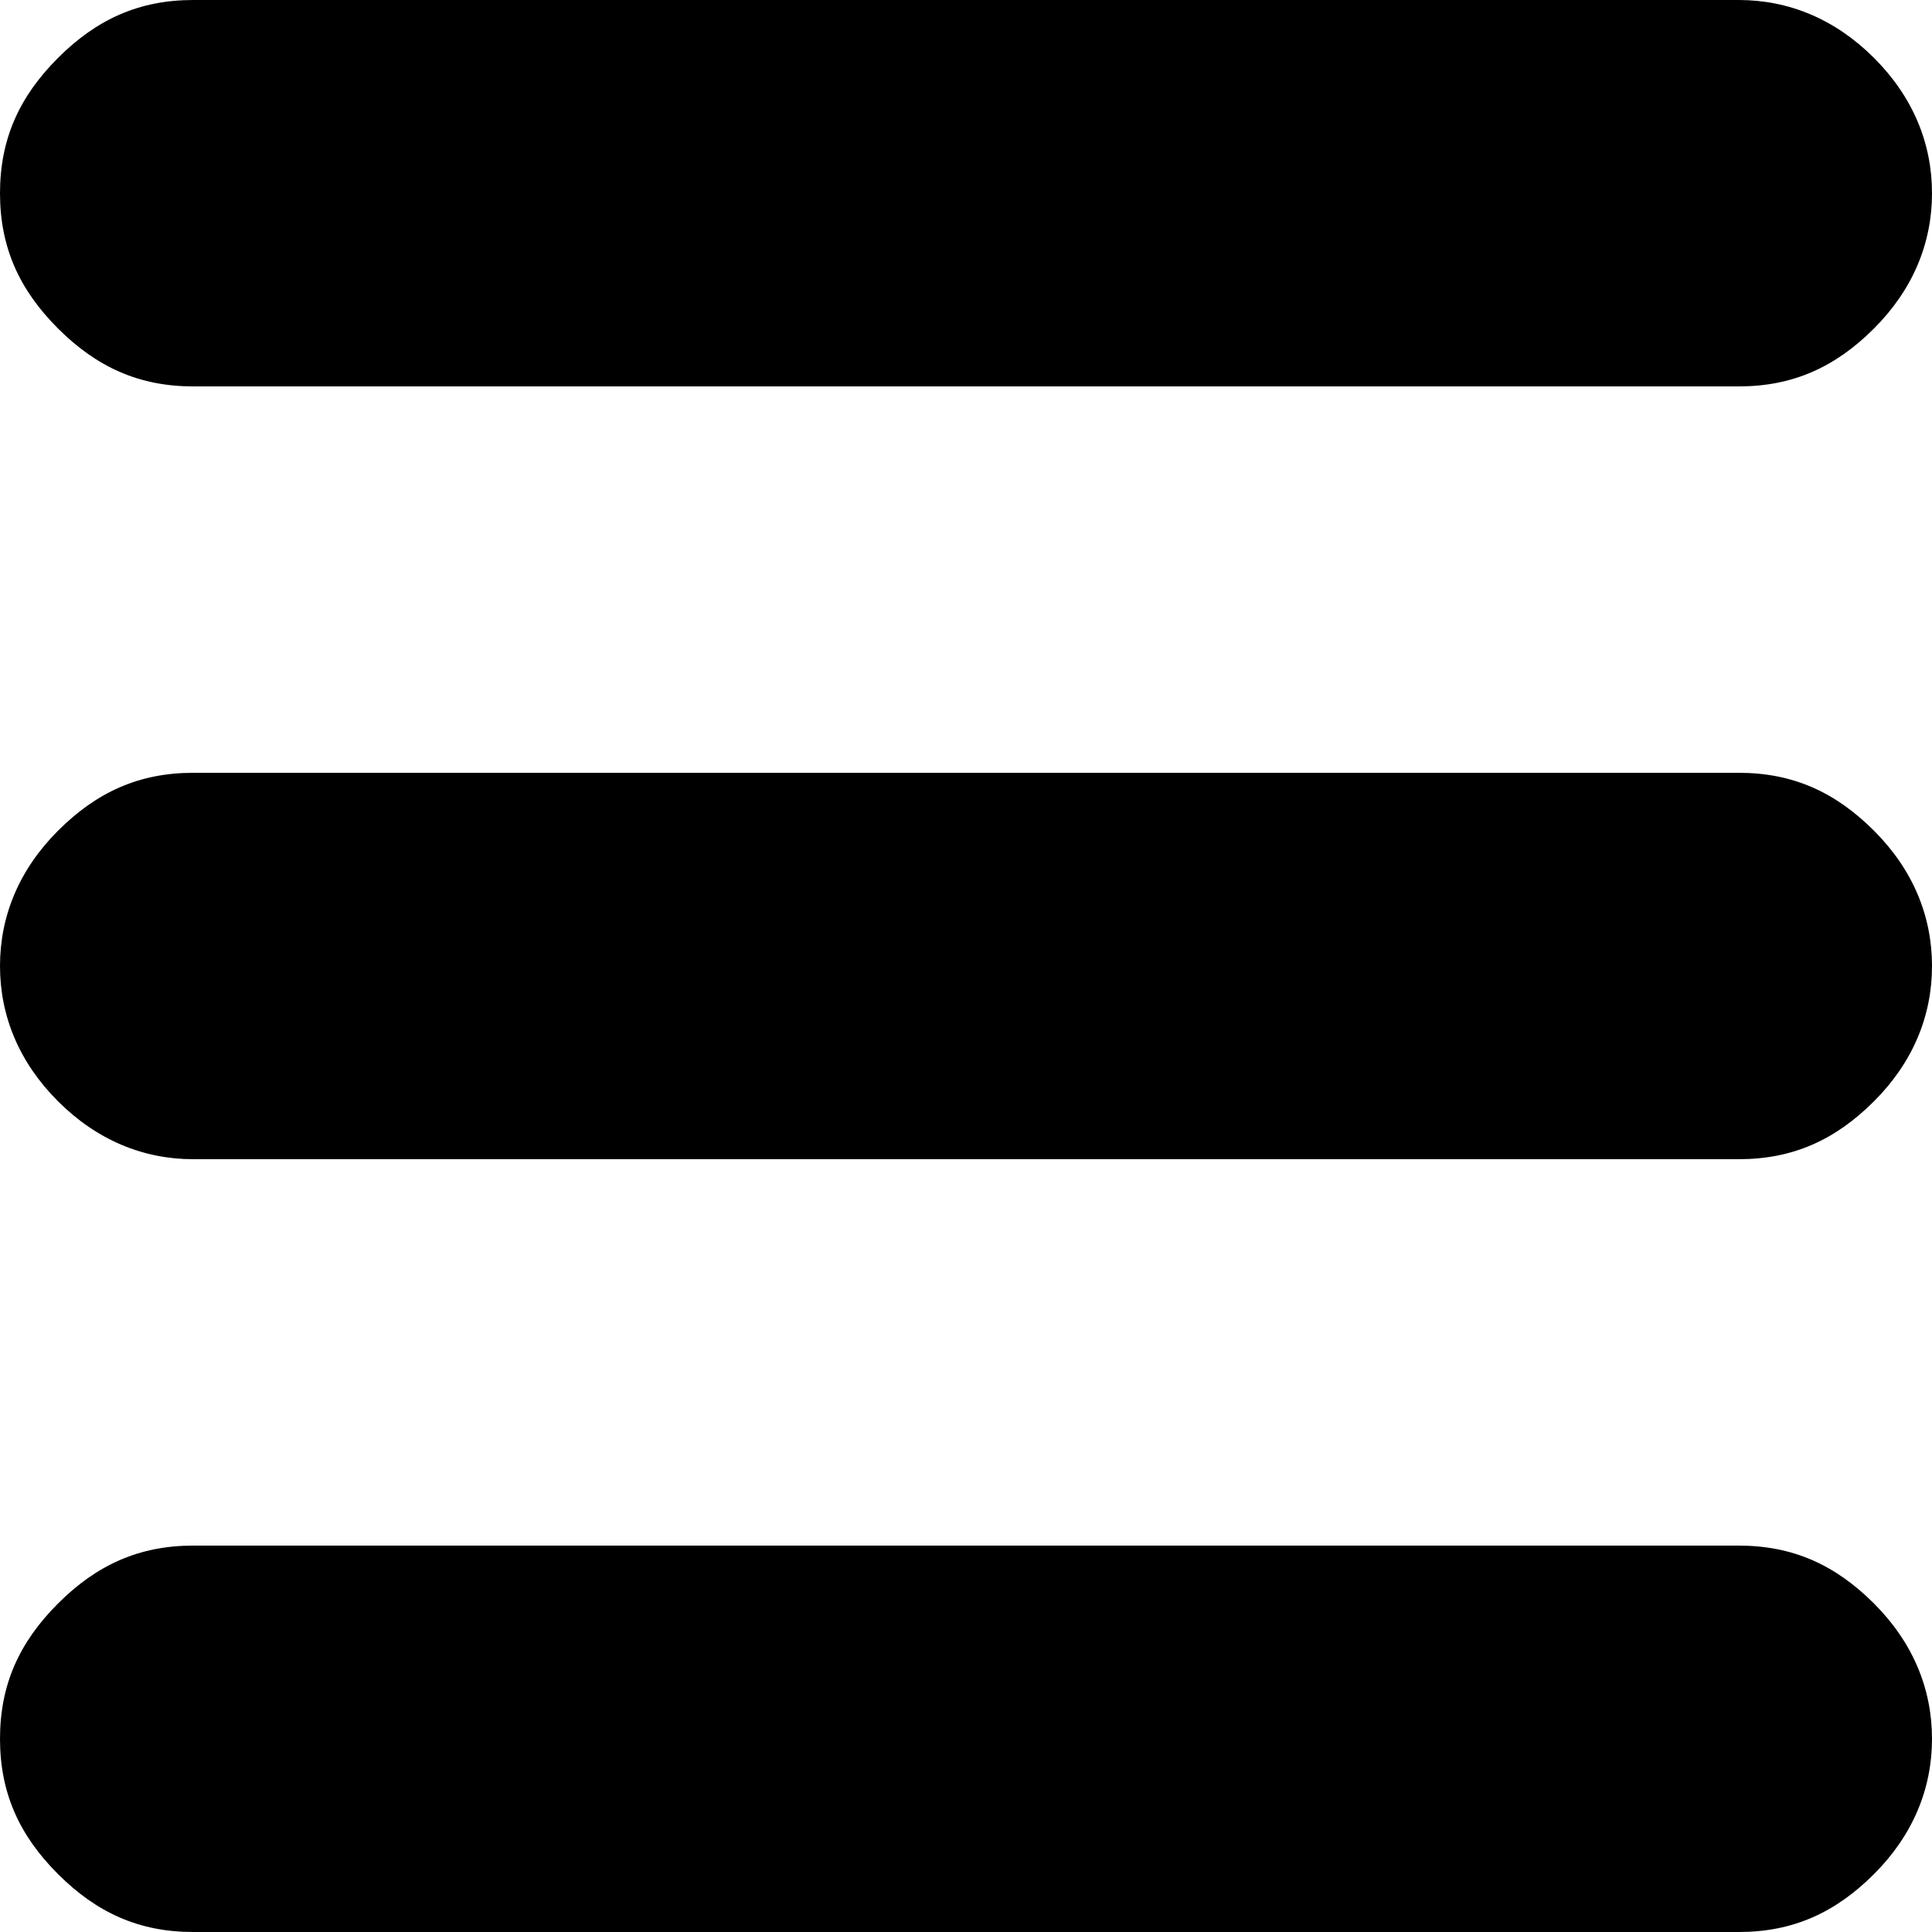
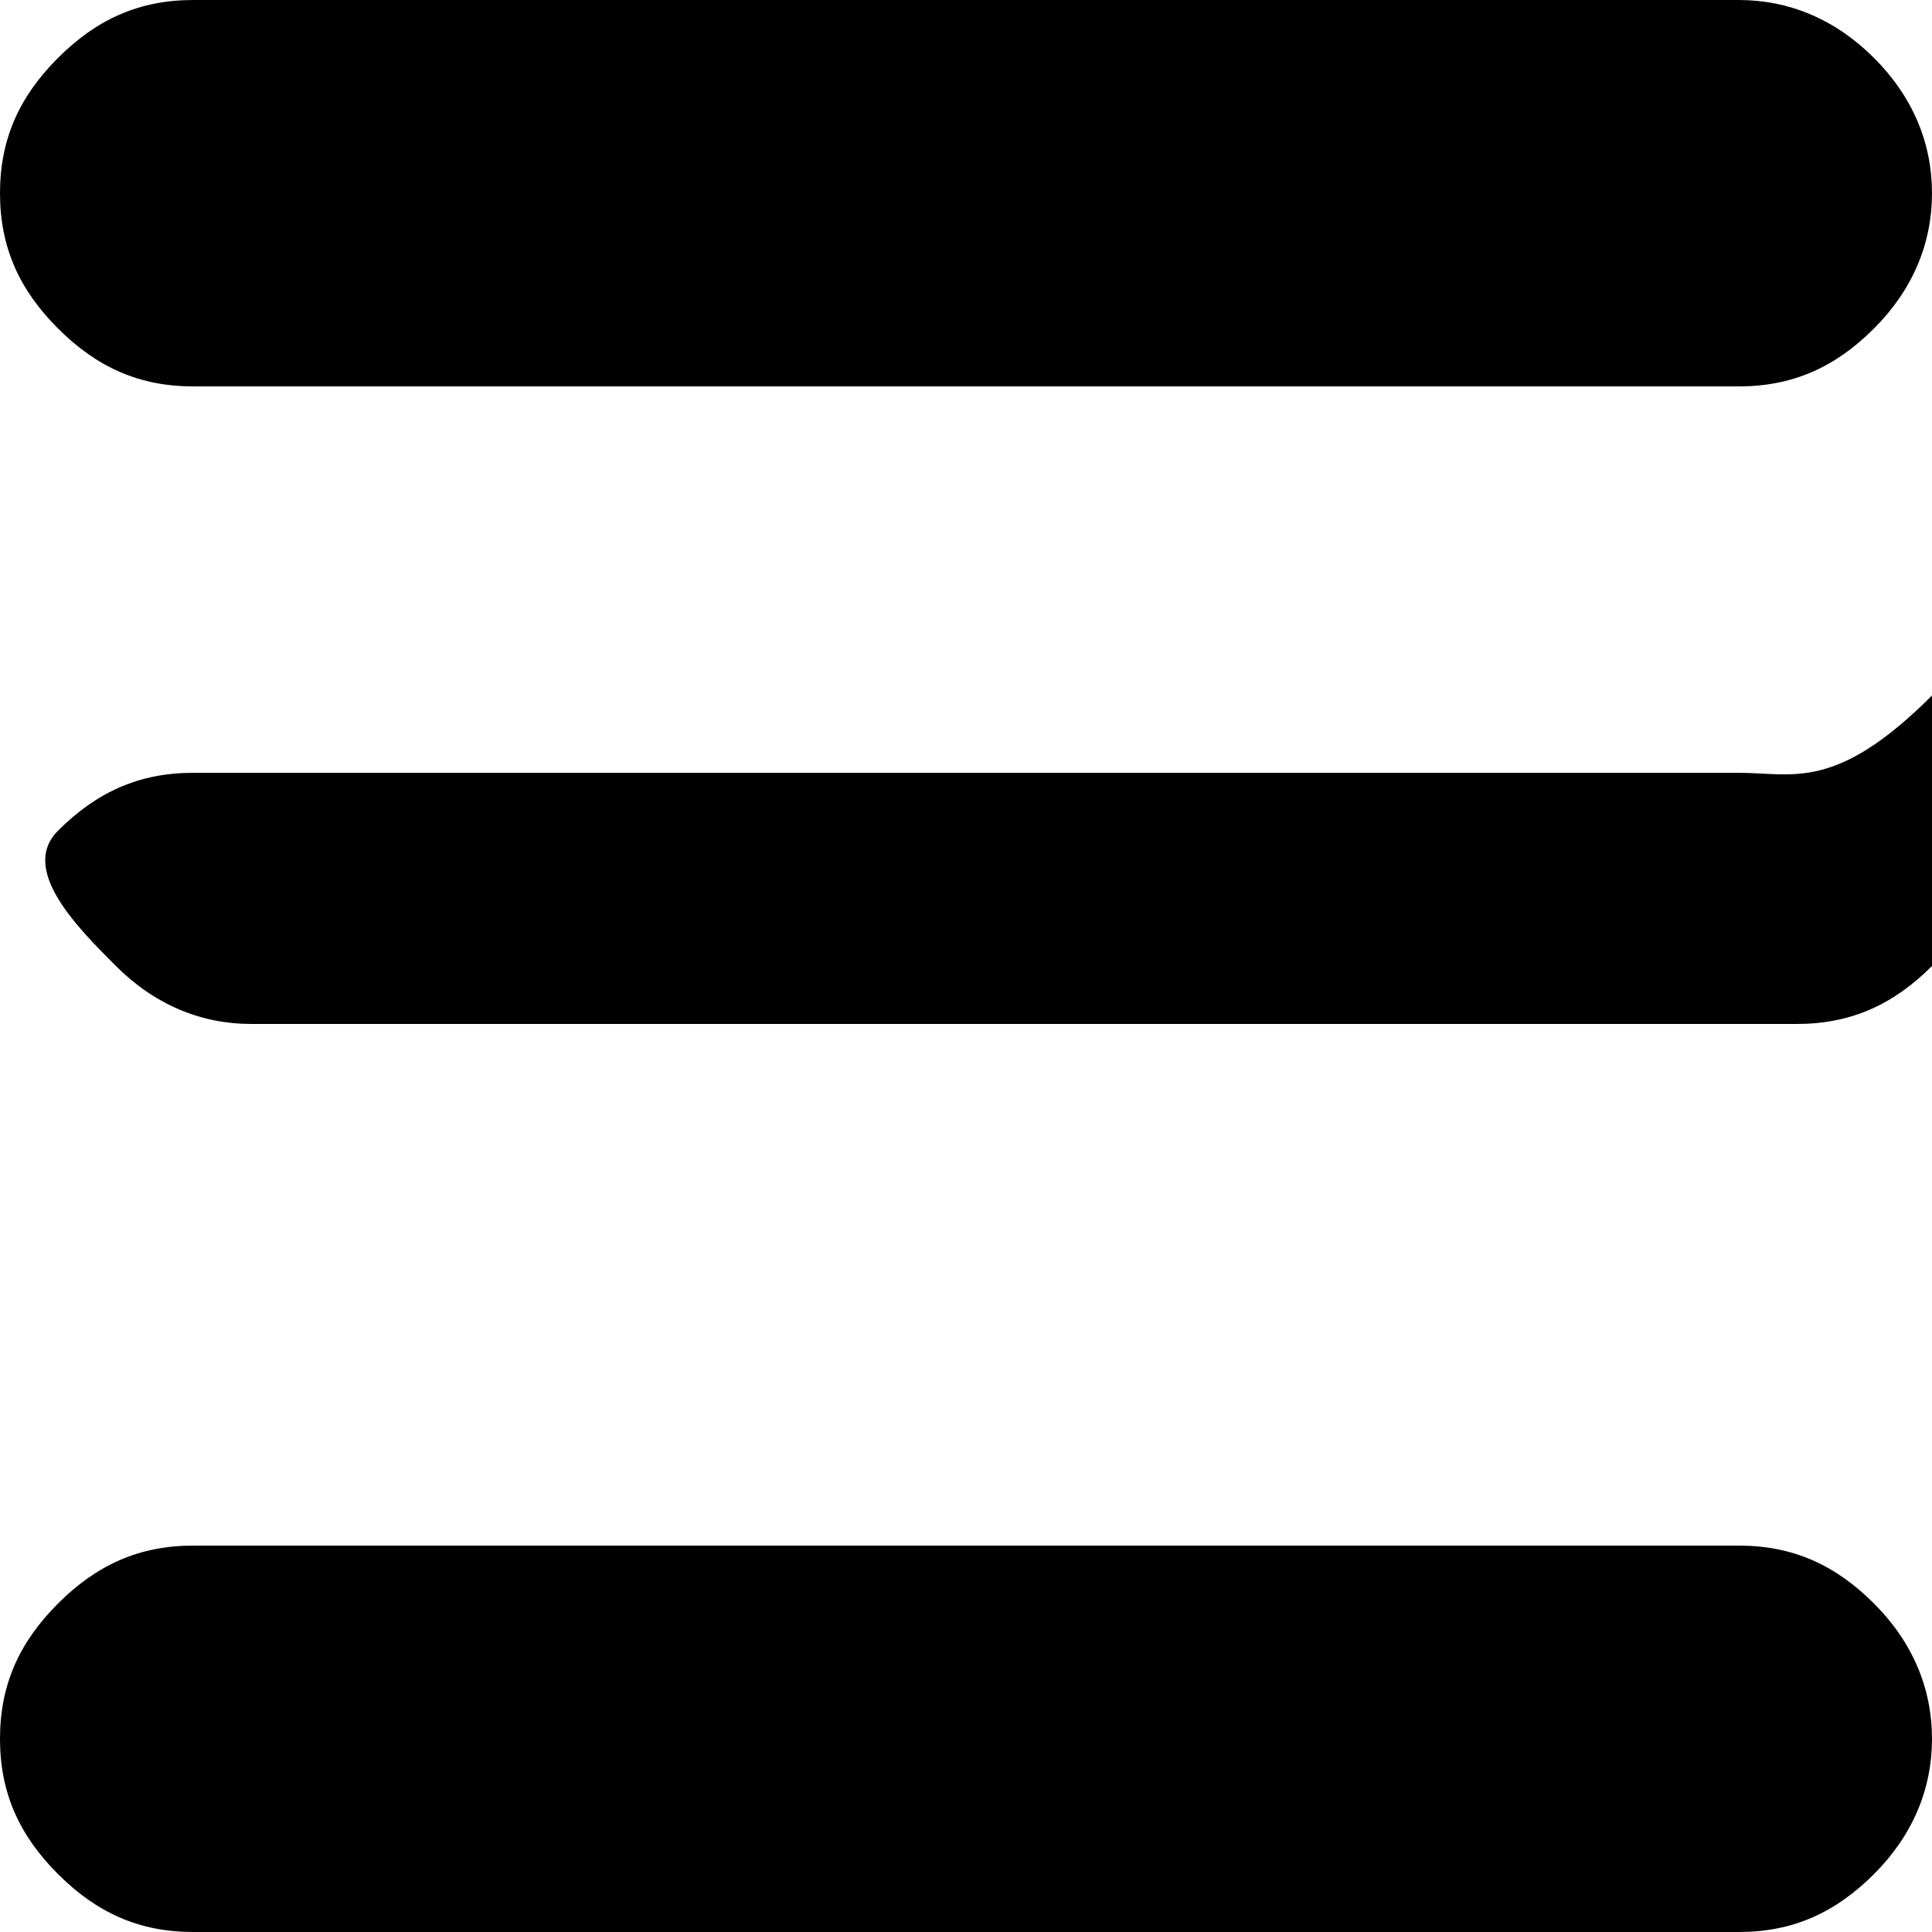
<svg xmlns="http://www.w3.org/2000/svg" id="Ebene_1" x="0px" y="0px" width="50px" height="50px" viewBox="0 0 50 50" style="enable-background:new 0 0 50 50;" xml:space="preserve">
-   <path d="M45,40H5c-1.4,0-2.5,0.5-3.5,1.5S0,43.6,0,45s0.5,2.5,1.5,3.5S3.6,50,5,50h40c1.4,0,2.5-0.5,3.5-1.5c1-1,1.5-2.2,1.5-3.5 s-0.5-2.5-1.5-3.5C47.5,40.5,46.4,40,45,40z M45,20H5c-1.4,0-2.5,0.5-3.5,1.5c-1,1-1.5,2.2-1.5,3.5s0.5,2.5,1.5,3.5 c1,1,2.2,1.5,3.5,1.5h40c1.4,0,2.5-0.5,3.5-1.5c1-1,1.5-2.2,1.5-3.5s-0.5-2.5-1.5-3.5C47.5,20.5,46.4,20,45,20z M5,10h40 c1.4,0,2.5-0.5,3.5-1.5c1-1,1.5-2.2,1.5-3.5s-0.5-2.5-1.5-3.5c-1-1-2.2-1.5-3.5-1.5H5C3.6,0,2.5,0.5,1.5,1.5C0.5,2.5,0,3.6,0,5 s0.5,2.5,1.5,3.5C2.5,9.5,3.6,10,5,10z" />
+   <path d="M45,40H5c-1.4,0-2.5,0.5-3.5,1.5S0,43.6,0,45s0.5,2.5,1.5,3.5S3.6,50,5,50h40c1.4,0,2.5-0.5,3.5-1.5c1-1,1.5-2.2,1.5-3.5 s-0.5-2.5-1.5-3.5C47.5,40.5,46.4,40,45,40z M45,20H5c-1.4,0-2.5,0.5-3.5,1.5s0.5,2.5,1.5,3.5 c1,1,2.2,1.5,3.5,1.5h40c1.4,0,2.5-0.5,3.5-1.5c1-1,1.5-2.2,1.5-3.5s-0.5-2.5-1.5-3.5C47.5,20.5,46.4,20,45,20z M5,10h40 c1.4,0,2.5-0.5,3.5-1.5c1-1,1.5-2.2,1.5-3.5s-0.5-2.5-1.5-3.5c-1-1-2.2-1.5-3.5-1.5H5C3.6,0,2.5,0.5,1.5,1.5C0.5,2.5,0,3.6,0,5 s0.5,2.5,1.5,3.5C2.5,9.5,3.6,10,5,10z" />
</svg>